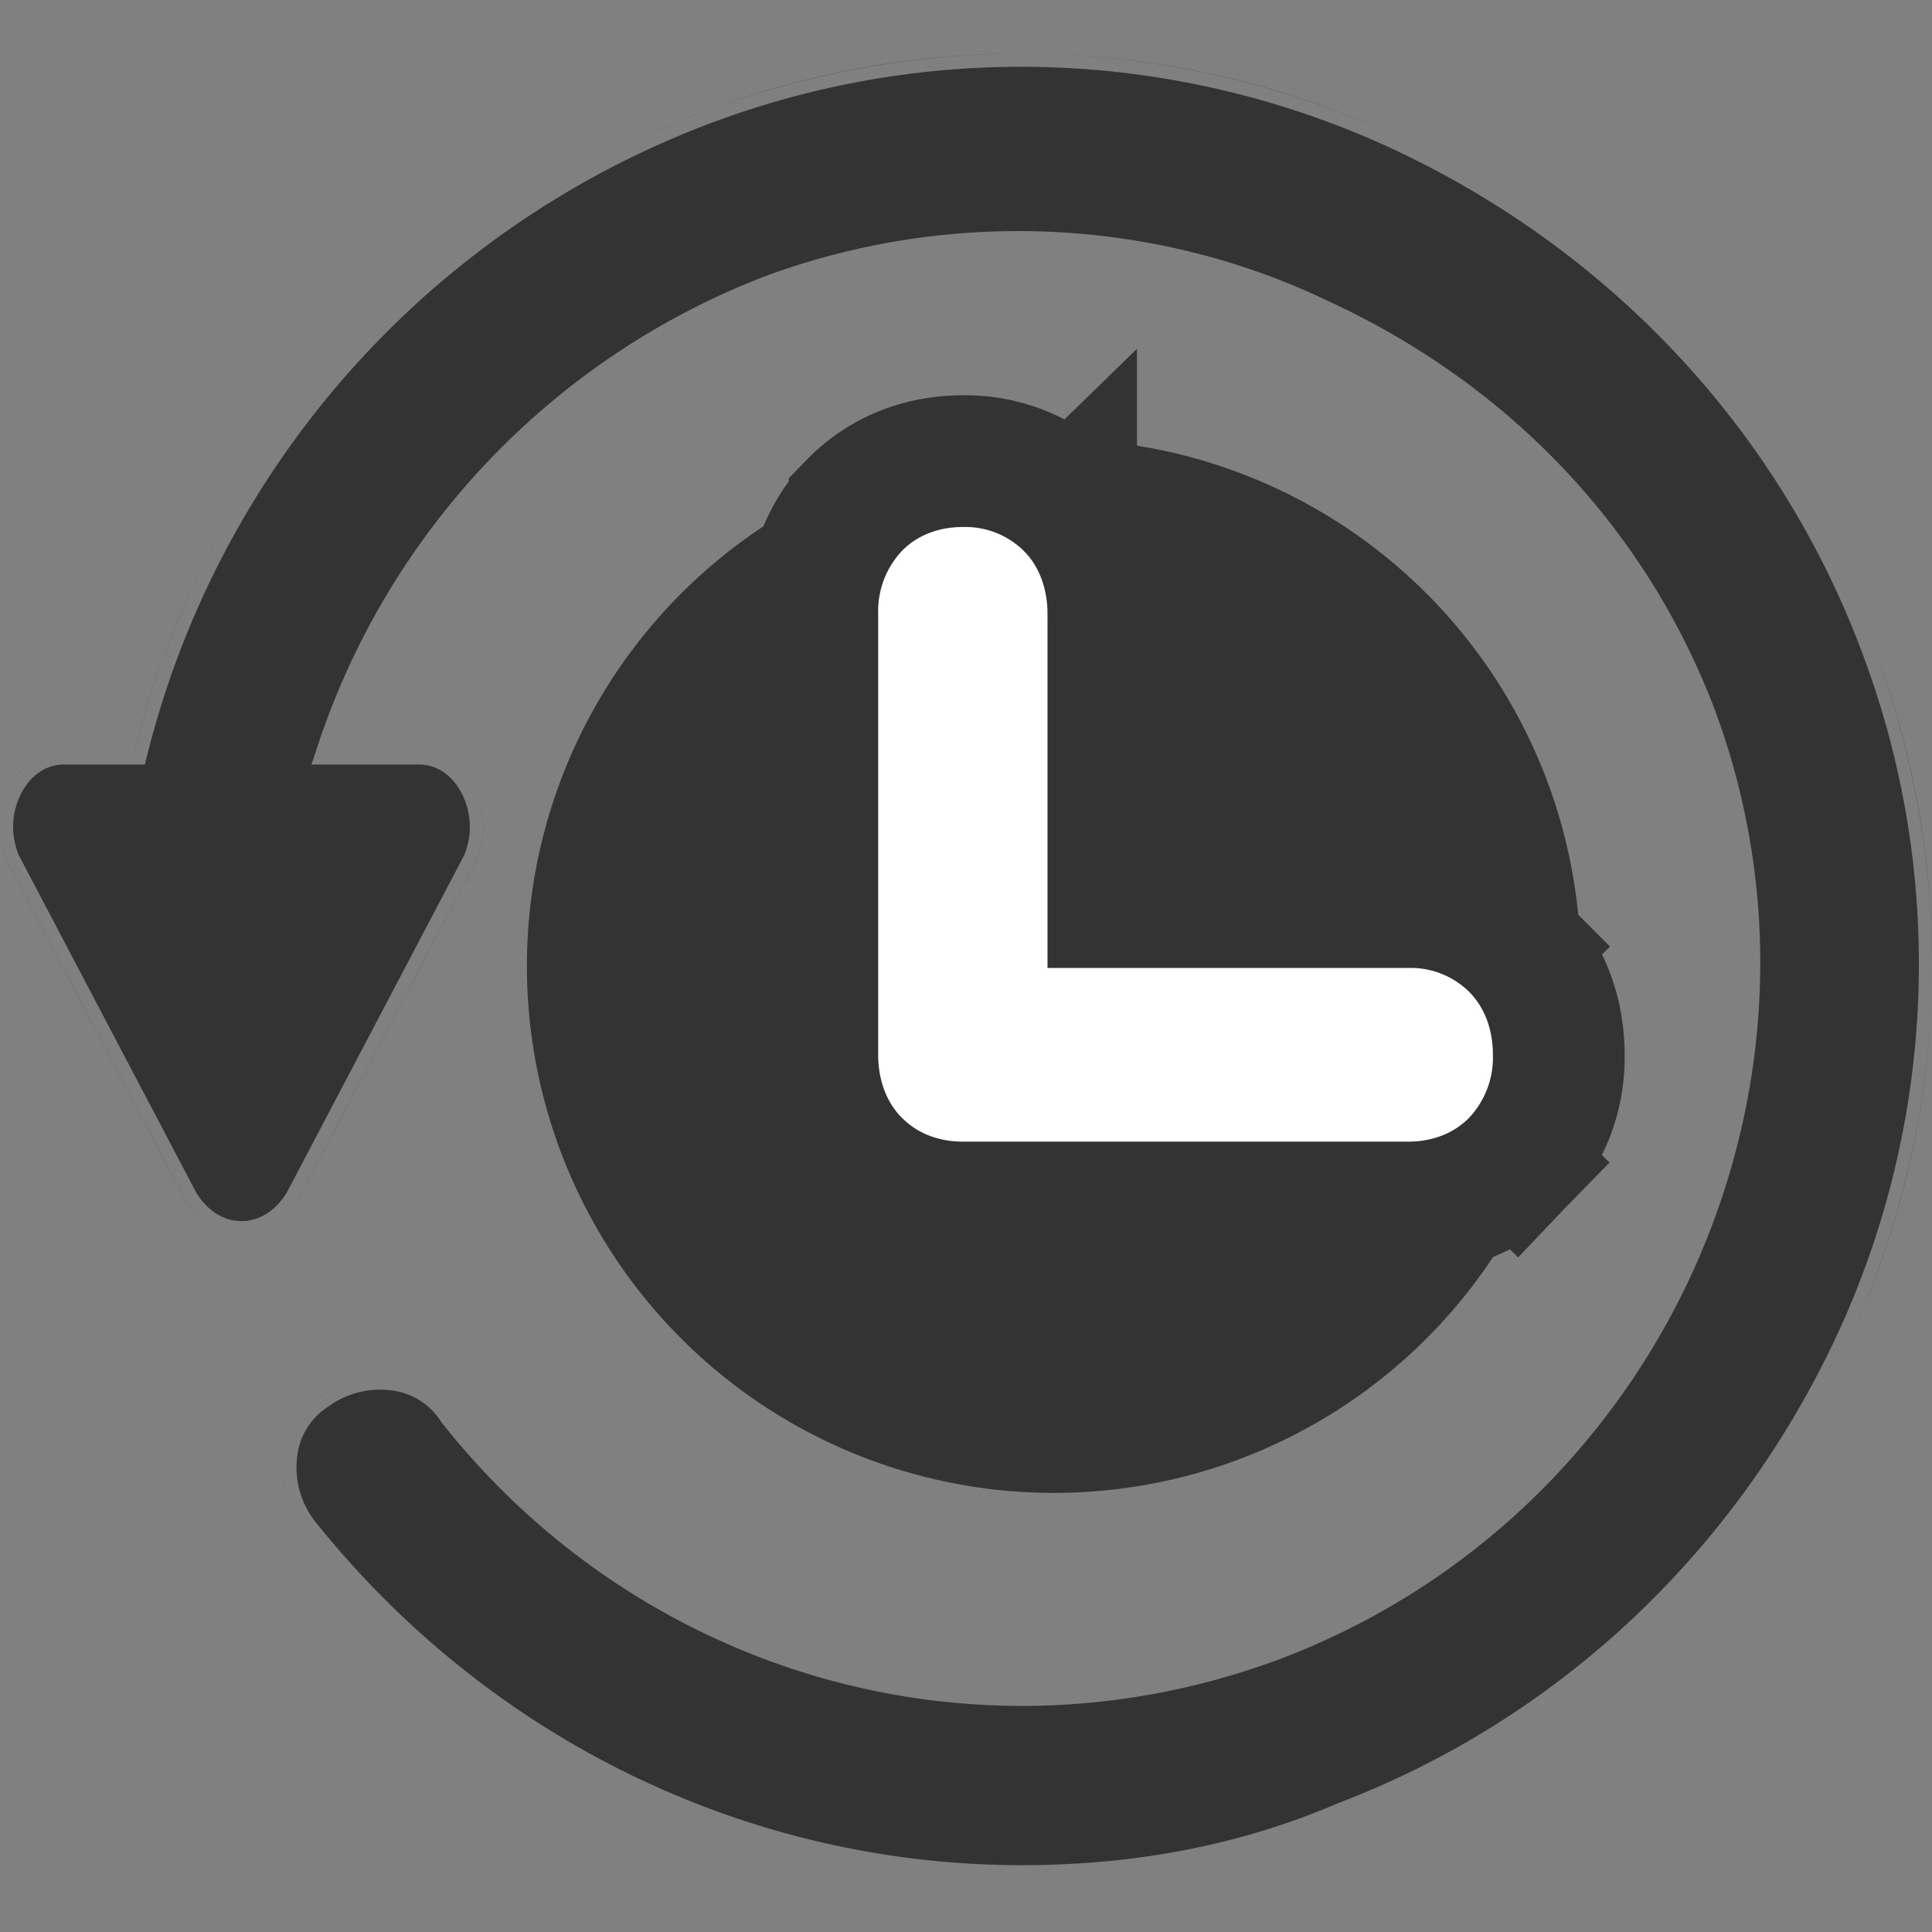
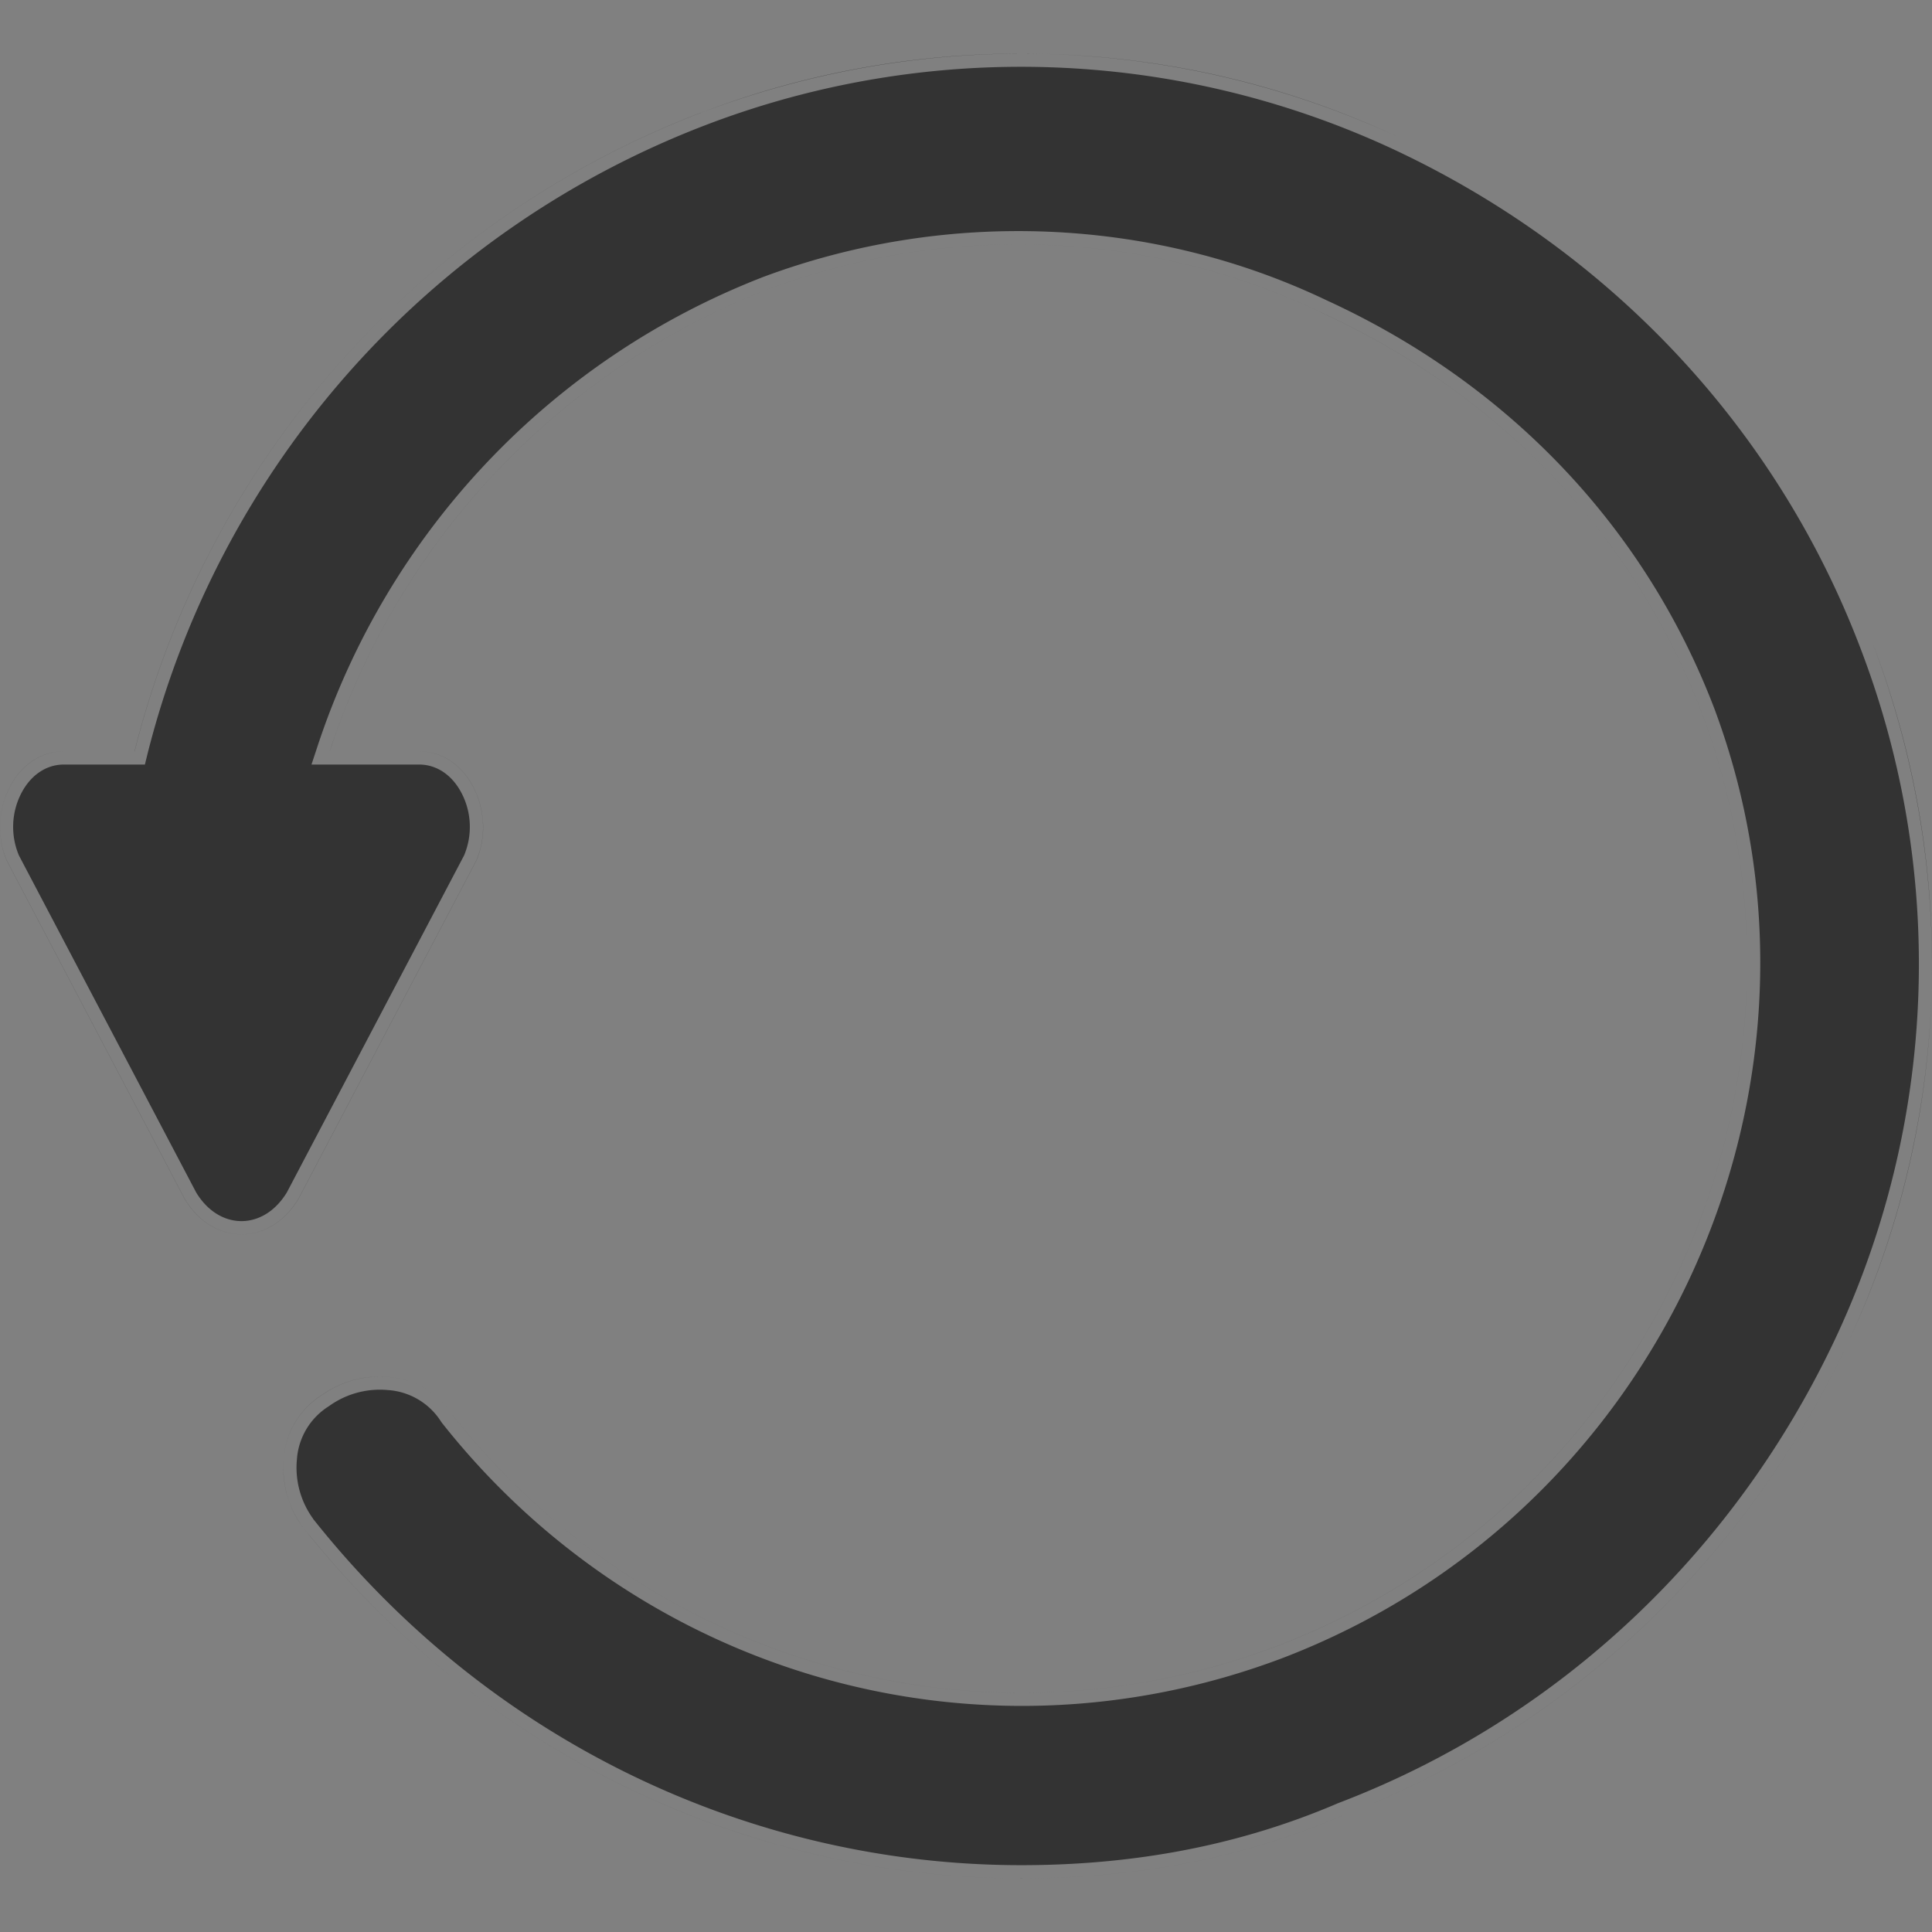
<svg xmlns="http://www.w3.org/2000/svg" width="22" height="22" fill="none">
  <rect width="100%" height="100%" fill="#808080" stroke="none" />
  <path fill-rule="evenodd" clip-rule="evenodd" d="M7.982 1.284c2.58-.979 5.428-.89 7.92.267 2.489 1.156 4.446 3.201 5.425 5.782.979 2.58.89 5.427-.267 7.92-1.155 2.487-3.199 4.444-5.778 5.423-1.25.536-2.498.713-3.652.713-3.115 0-6.139-1.424-8.183-4.002l-.004-.004a1.138 1.138 0 0 1-.211-.777.928.928 0 0 1 .432-.72 1.14 1.14 0 0 1 .77-.205.928.928 0 0 1 .717.43c2.22 2.81 5.971 3.916 9.38 2.637 4.268-1.622 6.402-6.402 4.866-10.582-.767-2.047-2.302-3.668-4.353-4.608l-.003-.002c-1.96-.937-4.264-1.023-6.312-.256a8.477 8.477 0 0 0-4.975 5.256h1.018c.566 0 .89.715.647 1.252l-2.022 3.845c-.324.537-.97.537-1.294 0L.081 9.808C-.16 9.27.162 8.556.728 8.556h.805A10.532 10.532 0 0 1 7.98 1.284h.001Zm7.3 19.392c2.58-.979 4.623-2.936 5.778-5.423a10.194 10.194 0 0 0 .267-7.92c-.979-2.581-2.936-4.626-5.425-5.782a10.194 10.194 0 0 0-7.92-.267 10.532 10.532 0 0 0-6.45 7.272H.729c-.566 0-.89.715-.647 1.252l2.022 3.845c.324.537.97.537 1.294 0l2.022-3.845c.242-.537-.081-1.252-.647-1.252H3.754l.051-.15A8.478 8.478 0 0 1 8.729 3.3c2.048-.767 4.352-.681 6.312.256l.002.002c2.052.94 3.587 2.561 4.354 4.608 1.536 4.18-.598 8.96-4.865 10.582-3.41 1.279-7.16.174-9.381-2.637a.928.928 0 0 0-.718-.43 1.14 1.14 0 0 0-.769.206.928.928 0 0 0-.432.719c-.025.257.042.527.183.737l.002.003a.987.987 0 0 0 .025.035l.002.002.003.004.09.113c2.043 2.506 5.024 3.889 8.093 3.889 1.154 0 2.402-.177 3.652-.713ZM3.564 17.294c2.016 2.542 4.997 3.945 8.066 3.945 1.138 0 2.365-.175 3.593-.7l.006-.003c2.54-.965 4.556-2.893 5.695-5.346a10.043 10.043 0 0 0 .263-7.804c-.965-2.543-2.893-4.56-5.348-5.699a10.044 10.044 0 0 0-7.803-.263 10.383 10.383 0 0 0-6.358 7.168l-.028.114H.728c-.212 0-.389.132-.492.34a.835.835 0 0 0-.02.696l2.018 3.837c.138.227.333.326.516.326s.378-.1.516-.326l2.018-3.837a.835.835 0 0 0-.02-.695c-.103-.209-.28-.341-.492-.341H3.547l.065-.197A8.627 8.627 0 0 1 8.675 3.16l.002-.001c2.085-.782 4.43-.694 6.428.26 2.086.957 3.65 2.608 4.433 4.693v.001c1.564 4.257-.608 9.123-4.953 10.775-3.472 1.301-7.291.176-9.552-2.685l-.005-.007-.005-.007a.778.778 0 0 0-.604-.36.99.99 0 0 0-.666.178l-.01.007a.777.777 0 0 0-.362.605.989.989 0 0 0 .183.673Z" fill="#333" />
  <mask id="a" style="mask-type:alpha" maskUnits="userSpaceOnUse" x="3" y="2" width="19" height="19">
-     <circle cx="12.167" cy="11.167" r="9.167" fill="#fff" />
-   </mask>
+     </mask>
  <g mask="url(#a)">
    <circle cx="12" cy="11" r="6" fill="#333" />
-     <path d="m9.732 13.25.536-.524-.536.524c.332.34.777.5 1.232.5h5.072c.454 0 .9-.16 1.232-.5l-.536-.524.536.524a1.75 1.75 0 0 0 .482-1.239c0-.452-.15-.9-.482-1.239l-.536.524.536-.524a1.7 1.7 0 0 0-1.232-.5h-3.358V6.99c0-.452-.15-.9-.481-1.24l-.537.525.537-.524a1.7 1.7 0 0 0-1.233-.5c-.455 0-.9.16-1.232.5a1.75 1.75 0 0 0-.482 1.239v5.022c0 .452.15.9.482 1.24Z" fill="#fff" stroke="#333" stroke-width="1.5" />
  </g>
</svg>